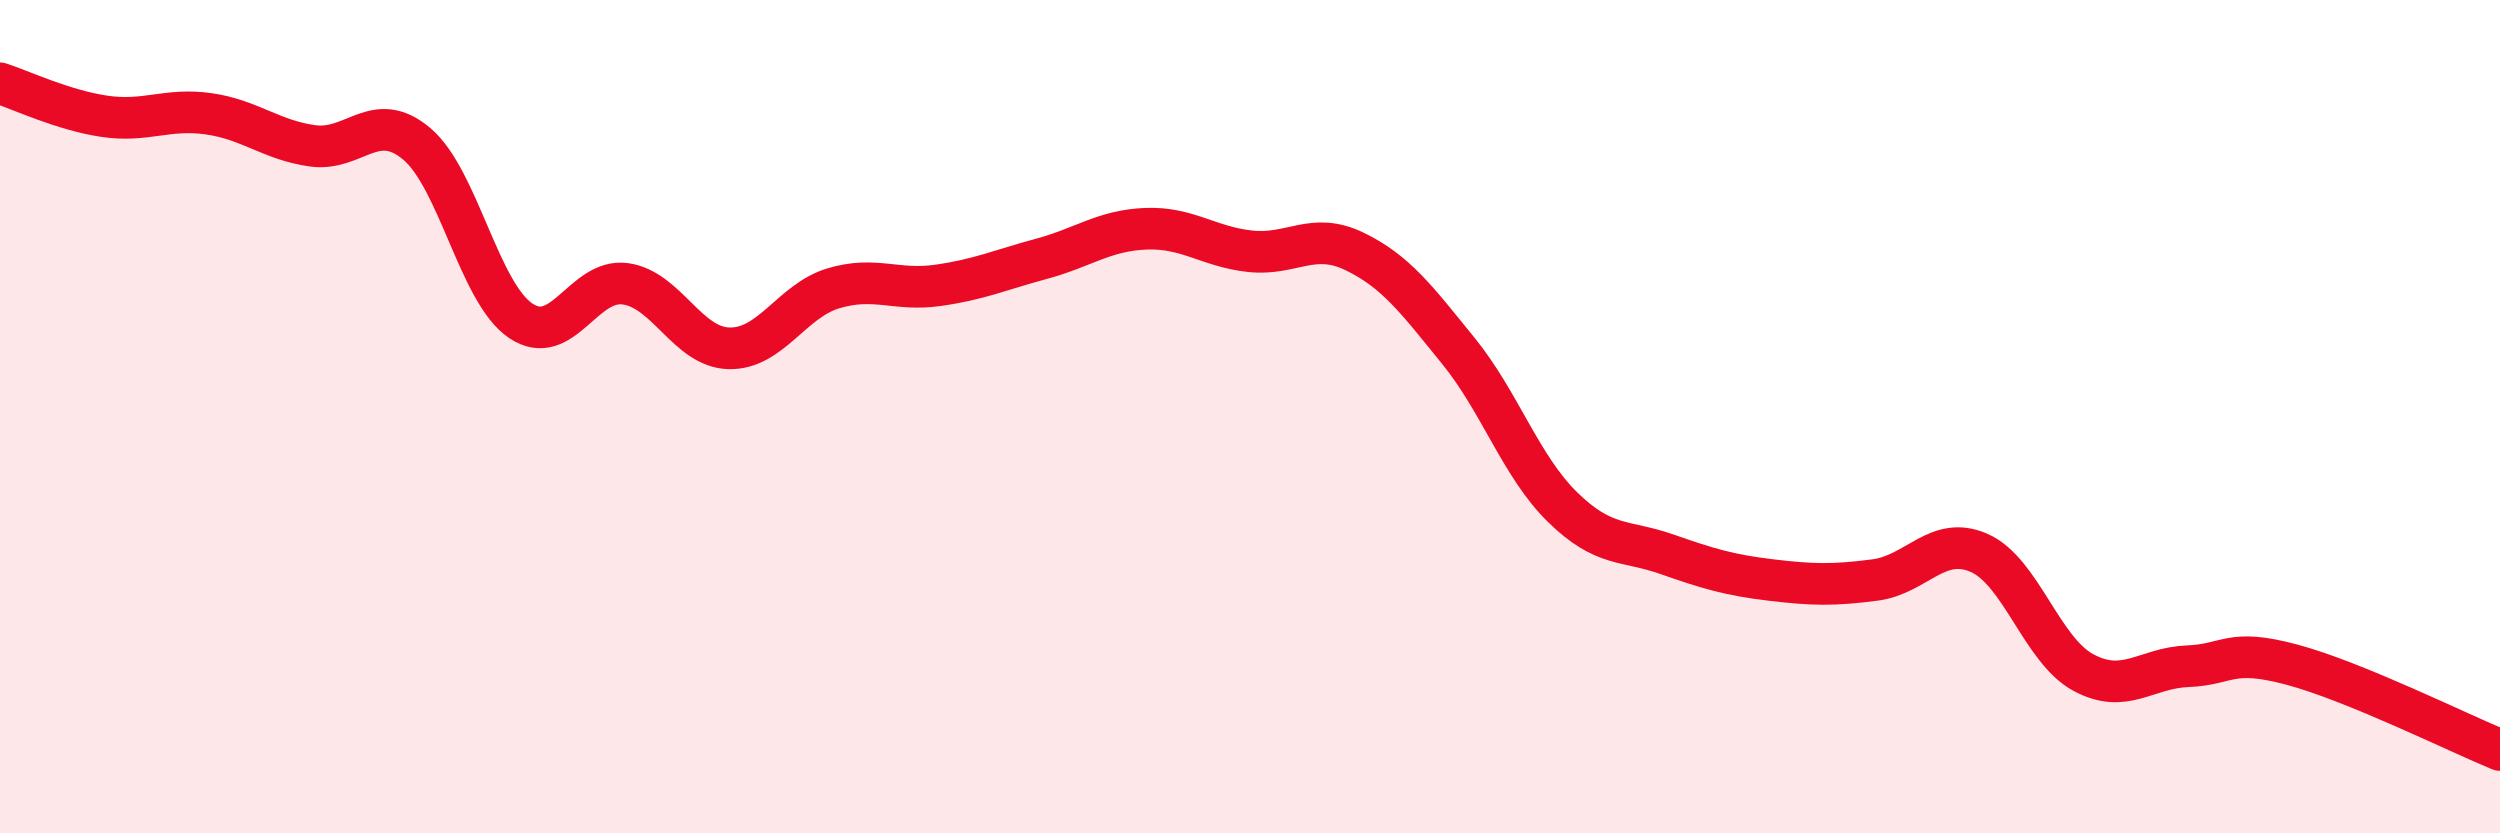
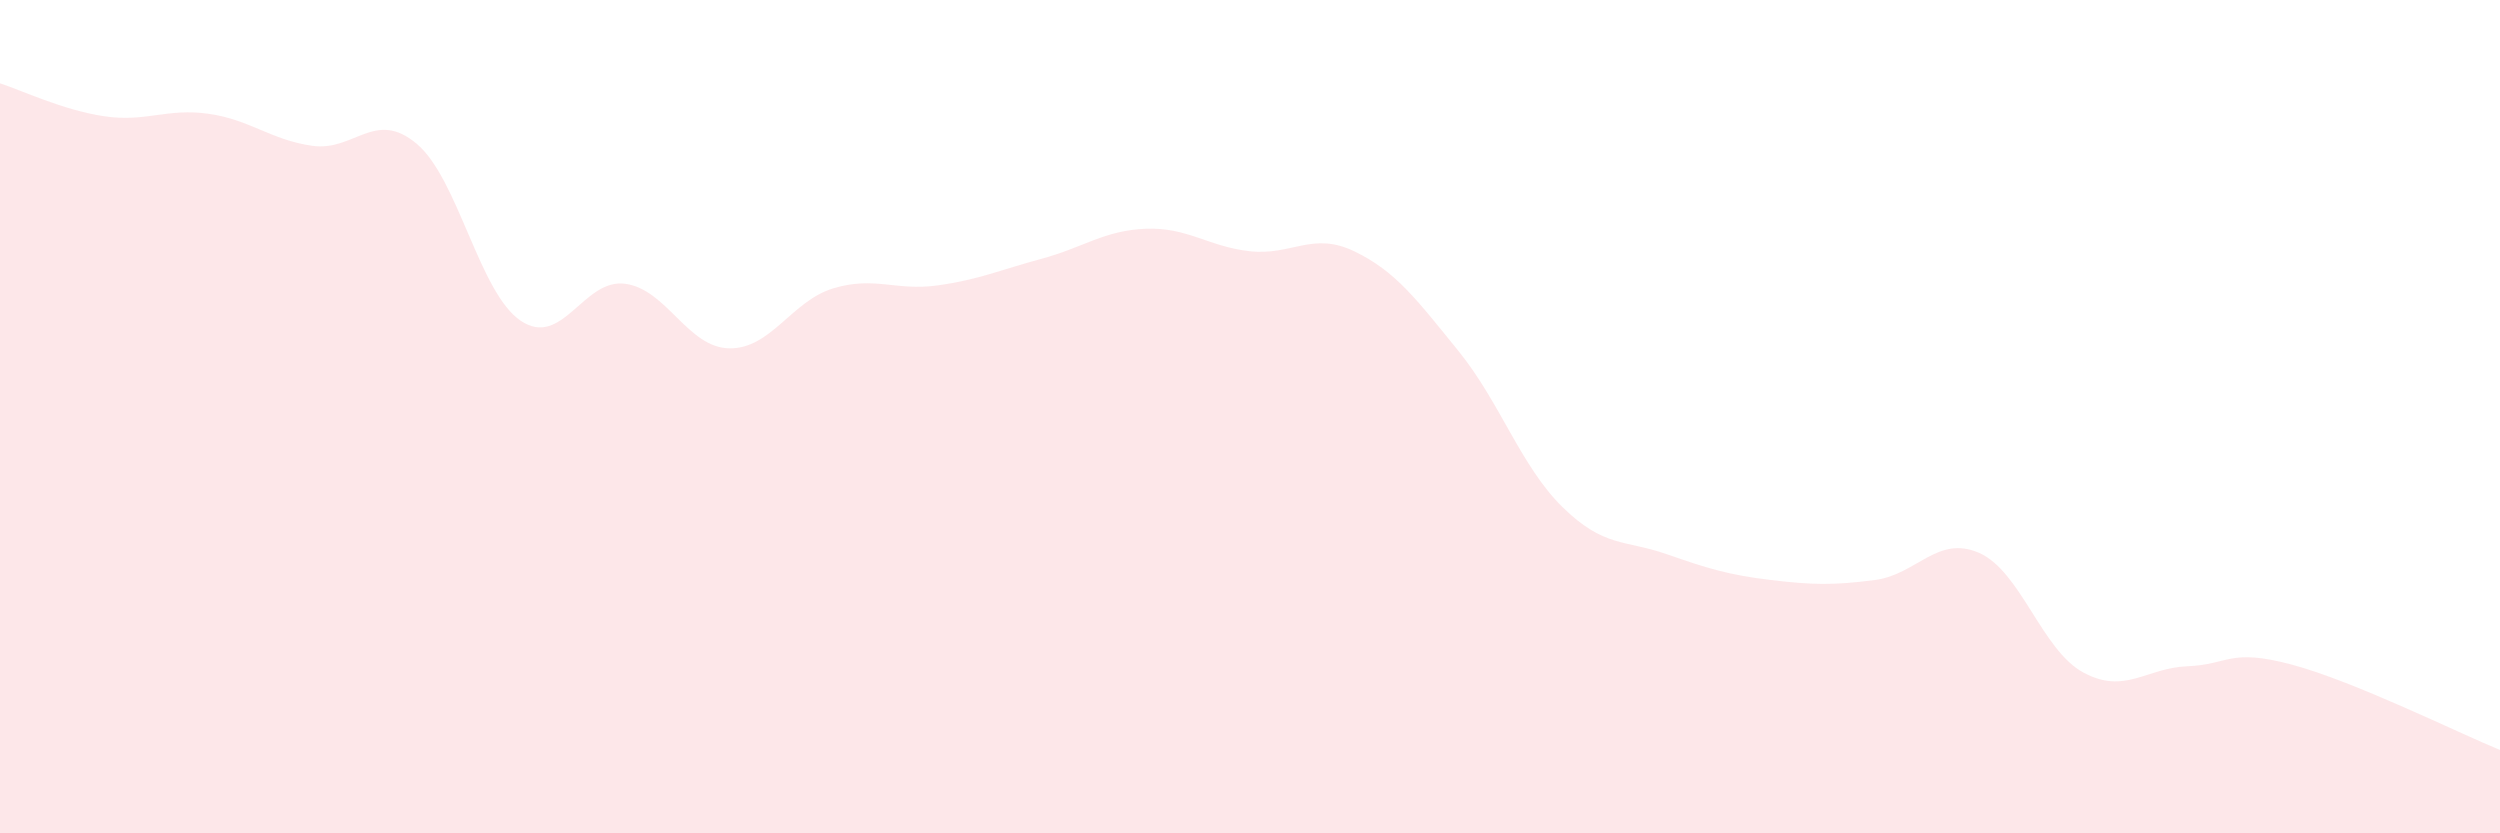
<svg xmlns="http://www.w3.org/2000/svg" width="60" height="20" viewBox="0 0 60 20">
  <path d="M 0,2 C 0.5,2.16 1.5,2.64 2.5,2.79 C 3.5,2.94 4,2.59 5,2.73 C 6,2.87 6.5,3.36 7.5,3.5 C 8.5,3.64 9,2.61 10,3.45 C 11,4.29 11.5,7.03 12.5,7.7 C 13.5,8.37 14,6.68 15,6.81 C 16,6.94 16.5,8.34 17.5,8.36 C 18.5,8.38 19,7.22 20,6.92 C 21,6.62 21.5,6.99 22.5,6.85 C 23.5,6.71 24,6.48 25,6.21 C 26,5.94 26.5,5.53 27.5,5.49 C 28.5,5.45 29,5.92 30,6.03 C 31,6.14 31.5,5.55 32.5,6.03 C 33.5,6.51 34,7.19 35,8.42 C 36,9.65 36.5,11.19 37.5,12.17 C 38.5,13.15 39,12.95 40,13.3 C 41,13.65 41.5,13.8 42.5,13.92 C 43.5,14.04 44,14.05 45,13.92 C 46,13.79 46.5,12.83 47.5,13.27 C 48.5,13.71 49,15.6 50,16.14 C 51,16.68 51.5,16.03 52.5,15.99 C 53.5,15.95 53.5,15.55 55,15.95 C 56.5,16.35 59,17.59 60,18L60 20L0 20Z" fill="#EB0A25" opacity="0.1" stroke-linecap="round" stroke-linejoin="round" />
-   <path d="M 0,2 C 0.5,2.16 1.5,2.64 2.5,2.79 C 3.5,2.94 4,2.59 5,2.73 C 6,2.87 6.5,3.36 7.5,3.5 C 8.5,3.64 9,2.61 10,3.45 C 11,4.29 11.5,7.03 12.5,7.7 C 13.5,8.37 14,6.68 15,6.81 C 16,6.94 16.5,8.34 17.5,8.36 C 18.5,8.38 19,7.22 20,6.92 C 21,6.62 21.5,6.99 22.5,6.85 C 23.5,6.71 24,6.48 25,6.21 C 26,5.94 26.5,5.53 27.5,5.49 C 28.5,5.45 29,5.92 30,6.03 C 31,6.14 31.5,5.55 32.5,6.03 C 33.5,6.51 34,7.19 35,8.42 C 36,9.65 36.5,11.19 37.5,12.17 C 38.5,13.15 39,12.95 40,13.3 C 41,13.65 41.5,13.8 42.5,13.92 C 43.5,14.04 44,14.05 45,13.92 C 46,13.79 46.5,12.83 47.5,13.27 C 48.5,13.71 49,15.6 50,16.14 C 51,16.68 51.5,16.03 52.5,15.99 C 53.5,15.95 53.5,15.55 55,15.95 C 56.5,16.35 59,17.59 60,18" stroke="#EB0A25" stroke-width="1" fill="none" stroke-linecap="round" stroke-linejoin="round" />
</svg>